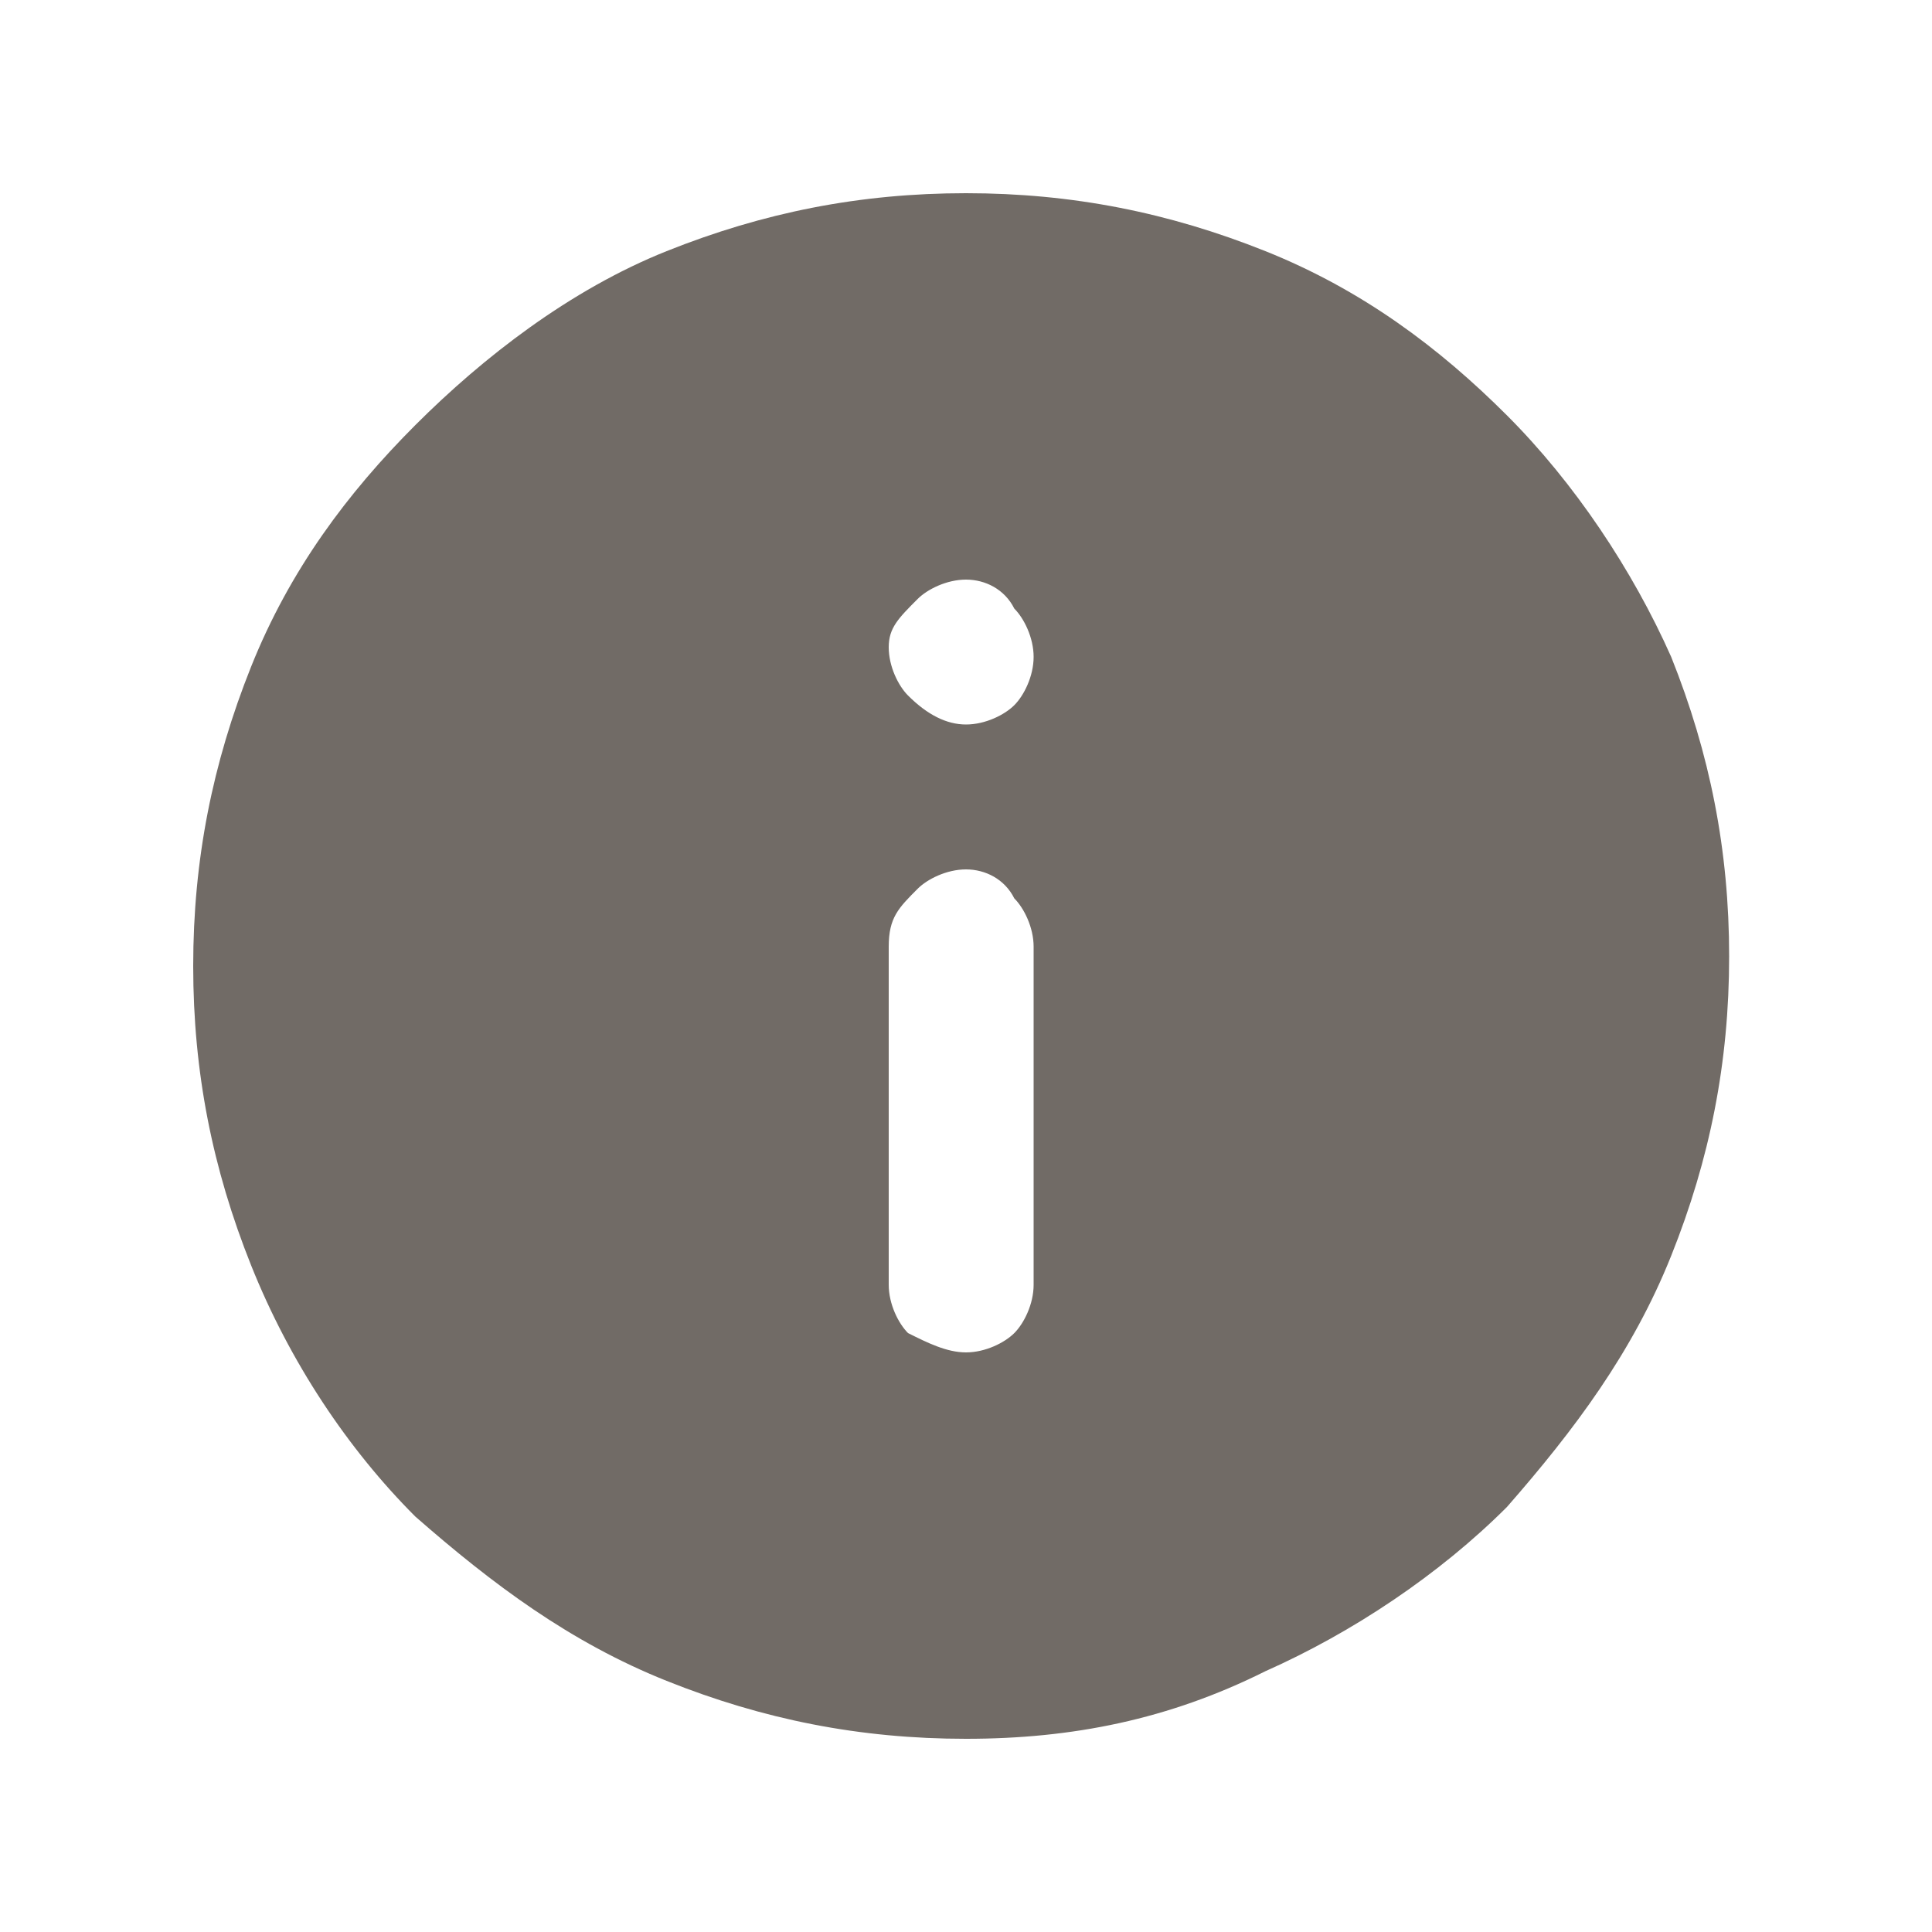
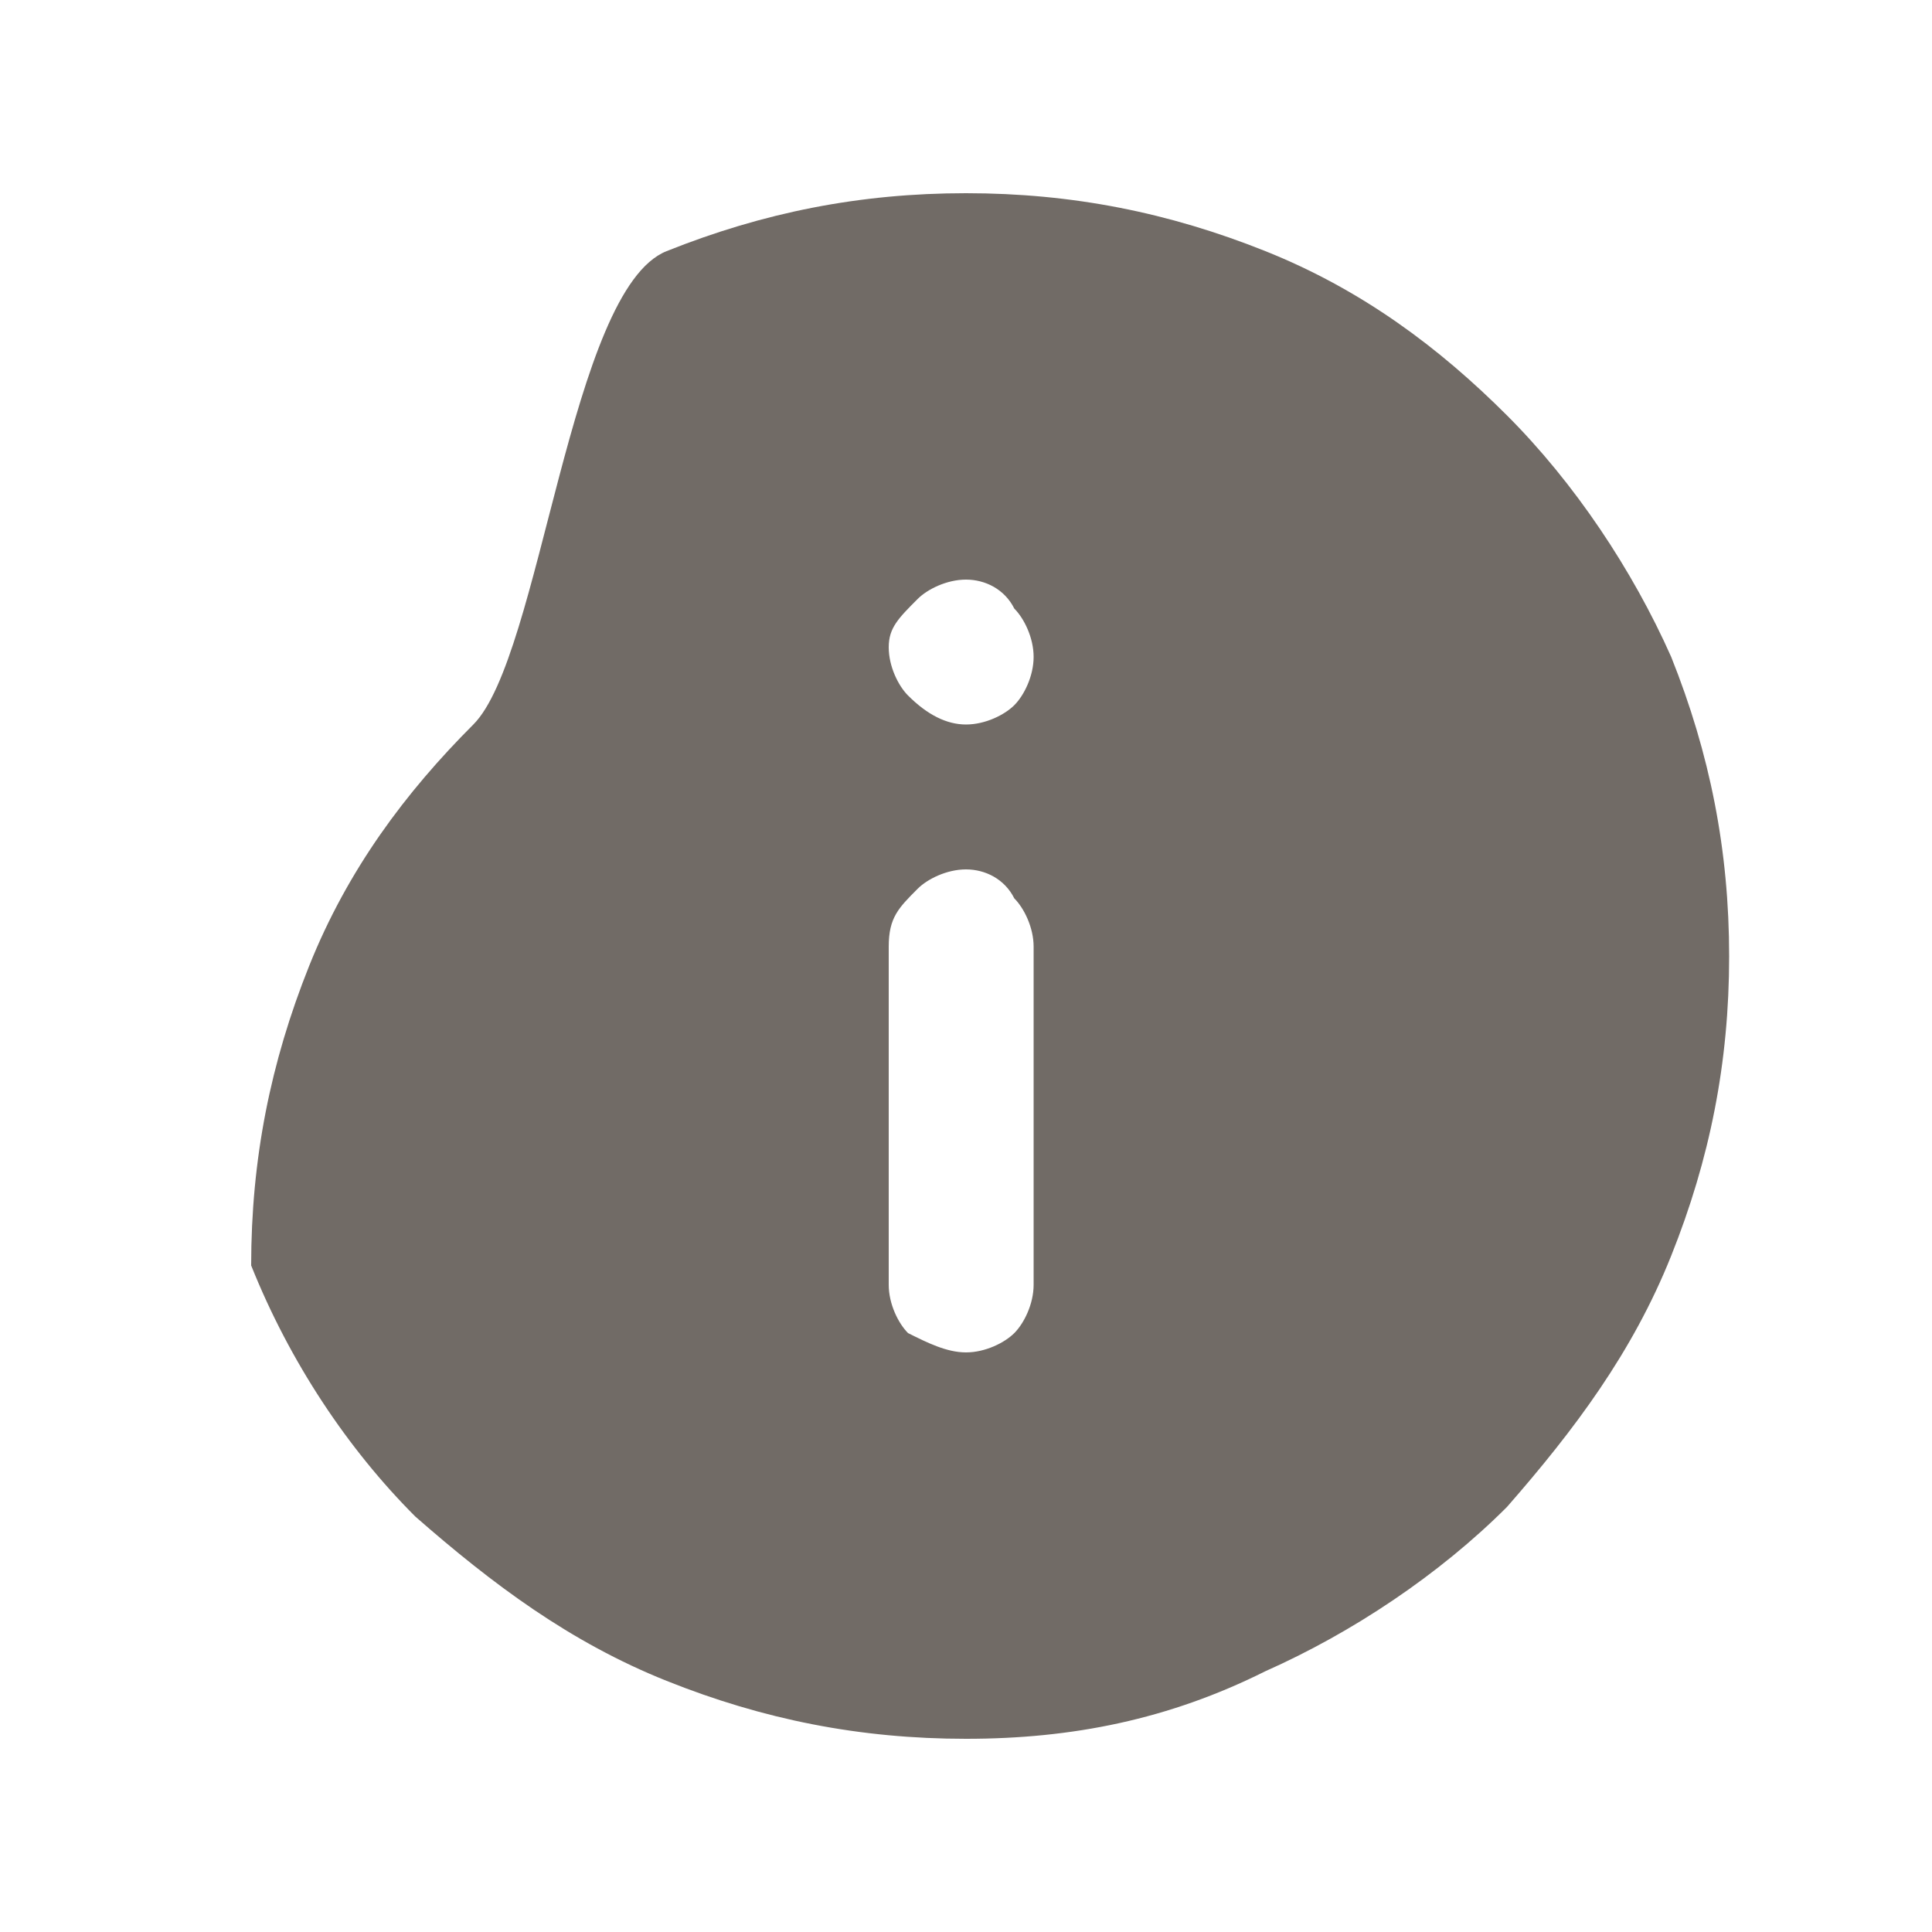
<svg xmlns="http://www.w3.org/2000/svg" version="1.0" id="Capa_1" x="0px" y="0px" width="20px" height="20px" viewBox="0 0 20 20" style="enable-background:new 0 0 20 20;" xml:space="preserve">
  <style type="text/css">
	.st0{fill:#716B66;}
</style>
-   <path class="st0" d="M10,14c0.2,0,0.4-0.1,0.5-0.2c0.1-0.1,0.2-0.3,0.2-0.5V9.8c0-0.2-0.1-0.4-0.2-0.5C10.4,9.1,10.2,9,10,9  C9.8,9,9.6,9.1,9.5,9.2C9.3,9.4,9.2,9.5,9.2,9.8v3.5c0,0.2,0.1,0.4,0.2,0.5C9.6,13.9,9.8,14,10,14z M10,7.5c0.2,0,0.4-0.1,0.5-0.2  c0.1-0.1,0.2-0.3,0.2-0.5c0-0.2-0.1-0.4-0.2-0.5C10.4,6.1,10.2,6,10,6C9.8,6,9.6,6.1,9.5,6.2C9.3,6.4,9.2,6.5,9.2,6.7  c0,0.2,0.1,0.4,0.2,0.5C9.6,7.4,9.8,7.5,10,7.5z M10,18c-1.1,0-2.1-0.2-3.1-0.6s-1.8-1-2.6-1.7c-0.7-0.7-1.3-1.6-1.7-2.6  c-0.4-1-0.6-2-0.6-3.1c0-1.1,0.2-2.1,0.6-3.1s1-1.8,1.7-2.5S5.9,3,6.9,2.6C7.9,2.2,8.9,2,10,2c1.1,0,2.1,0.2,3.1,0.6s1.8,1,2.5,1.7  c0.7,0.7,1.3,1.6,1.7,2.5c0.4,1,0.6,2,0.6,3.1c0,1.1-0.2,2.1-0.6,3.1c-0.4,1-1,1.8-1.7,2.6c-0.7,0.7-1.6,1.3-2.5,1.7  C12.1,17.8,11.1,18,10,18z" />
+   <path class="st0" d="M10,14c0.2,0,0.4-0.1,0.5-0.2c0.1-0.1,0.2-0.3,0.2-0.5V9.8c0-0.2-0.1-0.4-0.2-0.5C10.4,9.1,10.2,9,10,9  C9.8,9,9.6,9.1,9.5,9.2C9.3,9.4,9.2,9.5,9.2,9.8v3.5c0,0.2,0.1,0.4,0.2,0.5C9.6,13.9,9.8,14,10,14z M10,7.5c0.2,0,0.4-0.1,0.5-0.2  c0.1-0.1,0.2-0.3,0.2-0.5c0-0.2-0.1-0.4-0.2-0.5C10.4,6.1,10.2,6,10,6C9.8,6,9.6,6.1,9.5,6.2C9.3,6.4,9.2,6.5,9.2,6.7  c0,0.2,0.1,0.4,0.2,0.5C9.6,7.4,9.8,7.5,10,7.5z M10,18c-1.1,0-2.1-0.2-3.1-0.6s-1.8-1-2.6-1.7c-0.7-0.7-1.3-1.6-1.7-2.6  c0-1.1,0.2-2.1,0.6-3.1s1-1.8,1.7-2.5S5.9,3,6.9,2.6C7.9,2.2,8.9,2,10,2c1.1,0,2.1,0.2,3.1,0.6s1.8,1,2.5,1.7  c0.7,0.7,1.3,1.6,1.7,2.5c0.4,1,0.6,2,0.6,3.1c0,1.1-0.2,2.1-0.6,3.1c-0.4,1-1,1.8-1.7,2.6c-0.7,0.7-1.6,1.3-2.5,1.7  C12.1,17.8,11.1,18,10,18z" />
</svg>